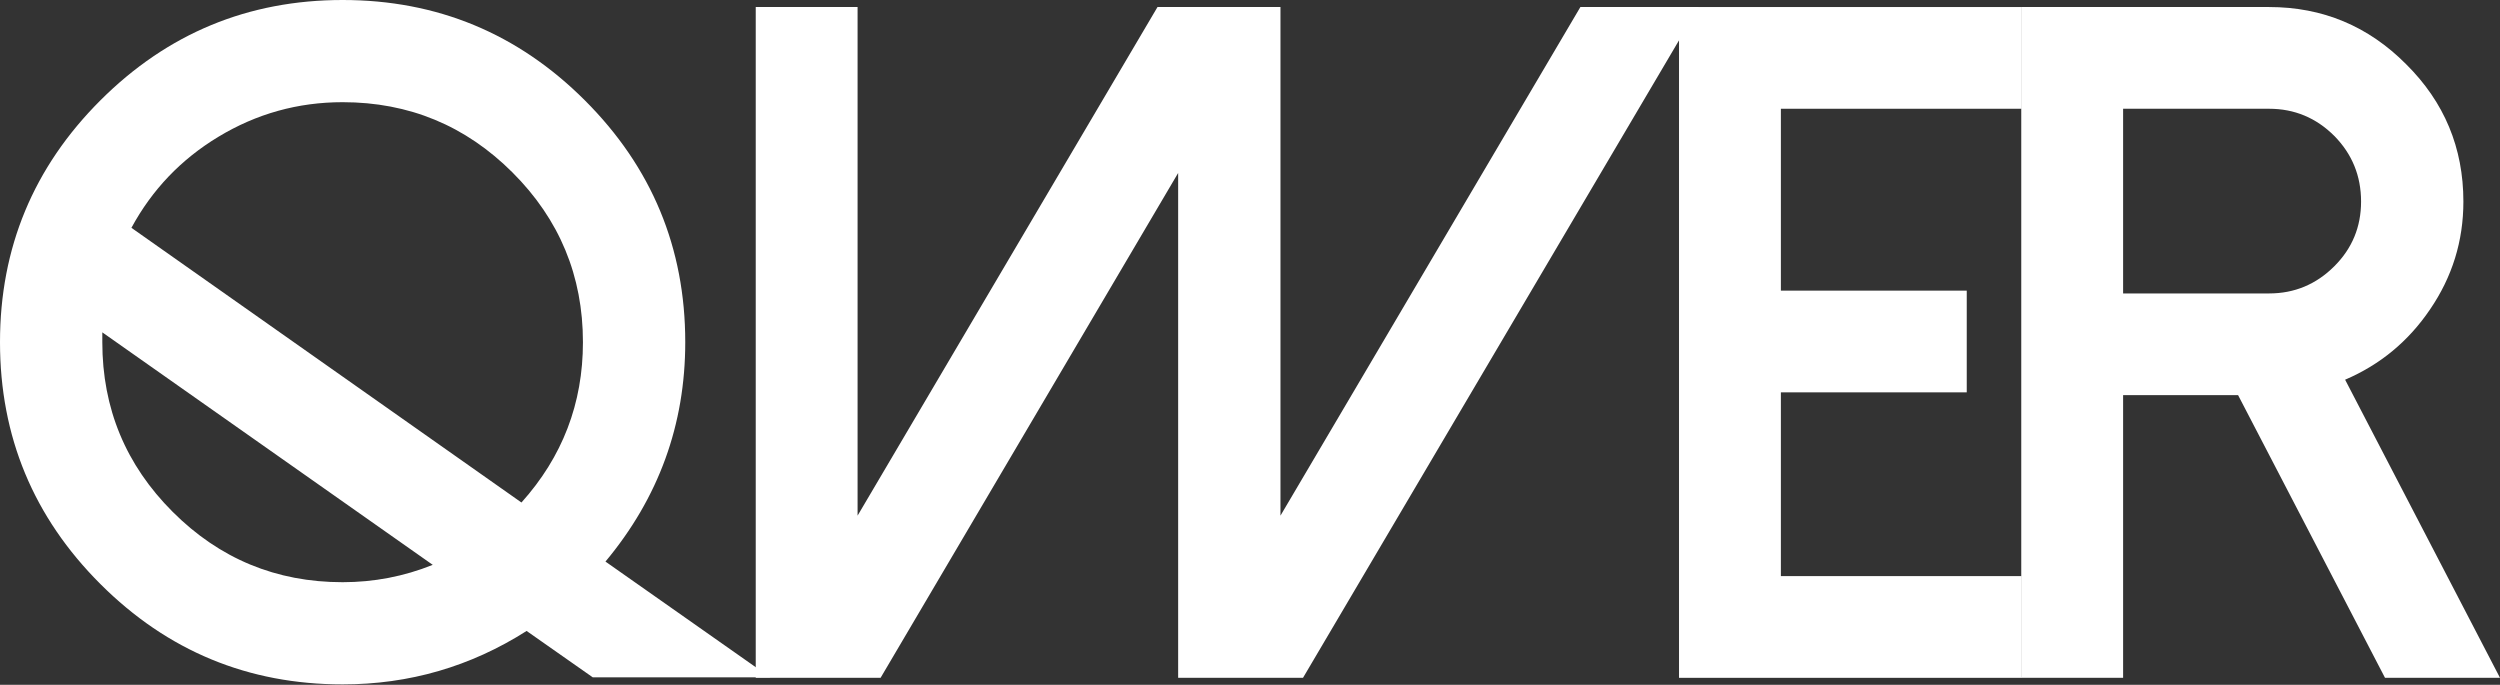
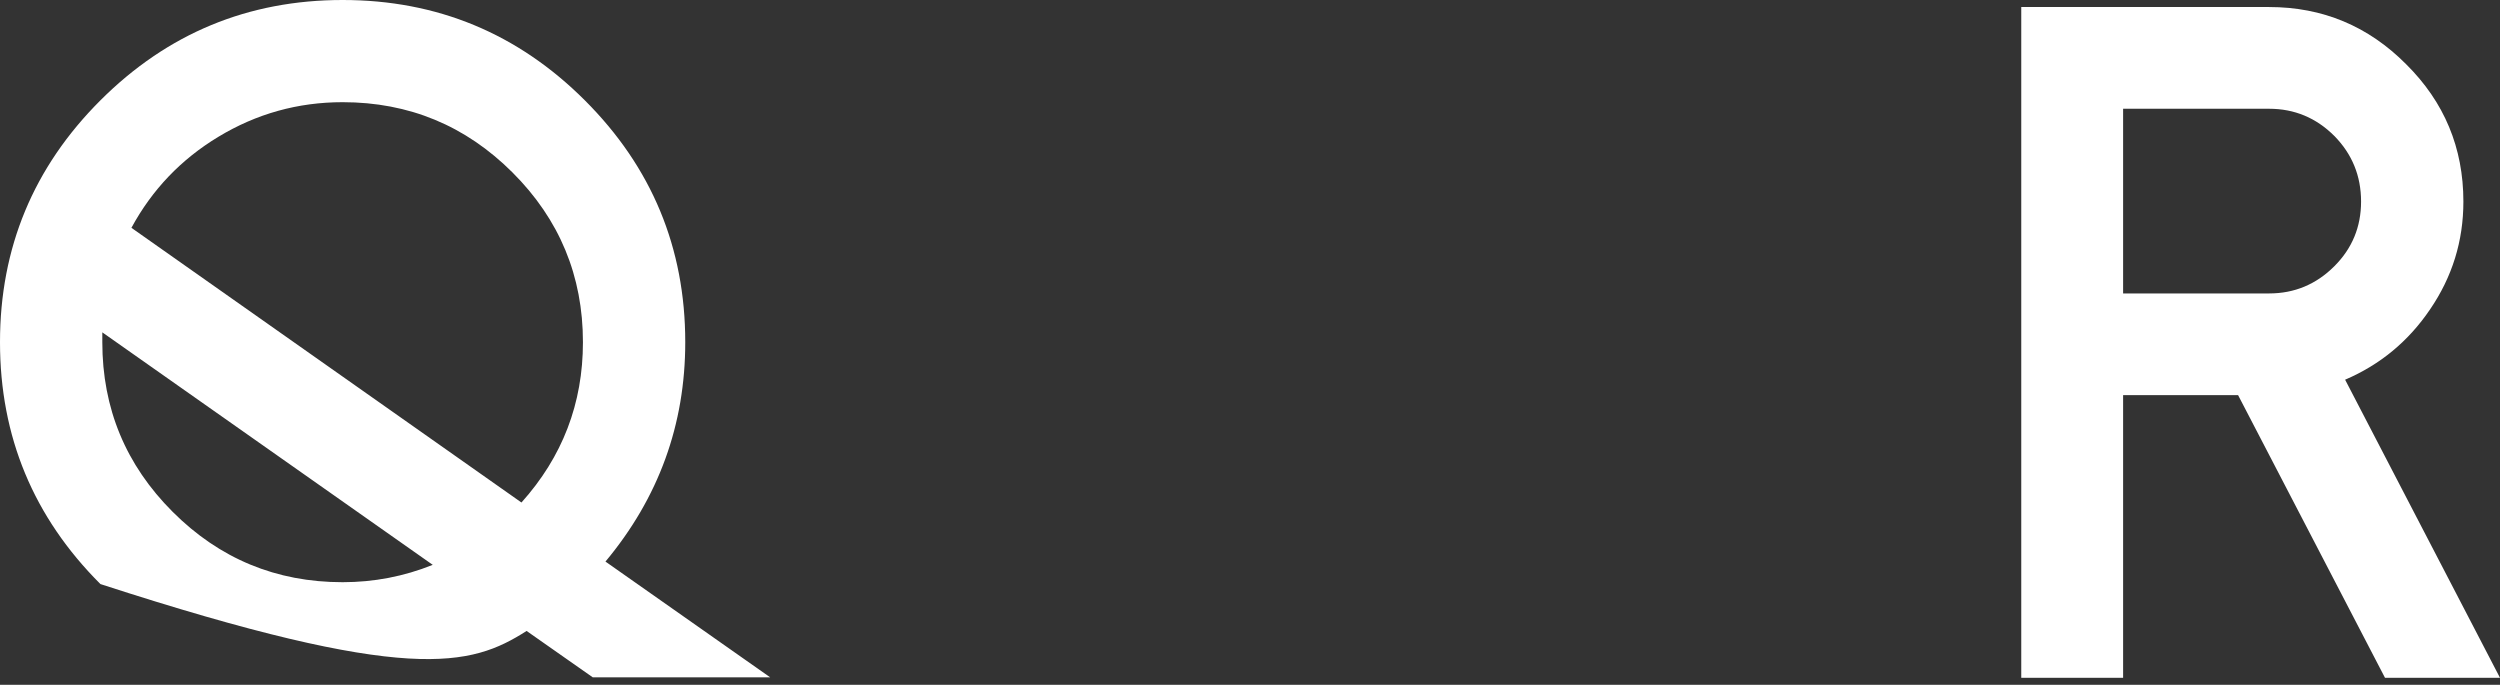
<svg xmlns="http://www.w3.org/2000/svg" width="836" height="229" viewBox="0 0 836 229" fill="none">
  <rect x="0" y="0" width="836" height="229" fill="#333333" stroke="none" />
-   <path d="M43.947 76.182C50.852 63.433 60.531 53.296 72.983 45.772C85.748 38.039 99.612 34.172 114.575 34.172C136.757 34.172 155.696 42.01 171.391 57.685C187.086 73.361 194.934 92.275 194.934 114.43C194.934 134.912 188.08 152.782 174.373 168.039L43.947 76.182ZM114.575 194.688C92.392 194.688 73.453 186.85 57.758 171.175C42.063 155.499 34.215 136.584 34.215 114.43C34.215 113.594 34.215 112.497 34.215 111.138L144.709 188.888C135.083 192.754 125.038 194.688 114.575 194.688ZM202.468 187.79C220.256 166.472 229.149 142.018 229.149 114.43C229.149 82.87 217.954 55.909 195.562 33.545C173.17 11.182 146.174 0 114.575 0C82.975 0 55.979 11.182 33.588 33.545C11.196 55.909 0 82.87 0 114.43C0 145.99 11.196 172.951 33.588 195.315C55.979 217.678 82.975 228.86 114.575 228.86C136.862 228.86 157.37 222.903 176.1 210.99L198.23 226.508H257.558L202.468 187.79Z" fill="white" />
-   <path d="M252.717 2.351V226.665H294.466L393.974 57.842V226.665H435.723L568.033 2.351H528.481L428.189 172.429V2.351H387.068L286.776 172.429V2.351H252.717Z" fill="white" />
-   <path d="M561.466 2.351V226.665H676.041V192.65H595.525V131.202H657.678V97.187H595.525V36.367H676.041V2.351H561.466Z" fill="white" />
+   <path d="M43.947 76.182C50.852 63.433 60.531 53.296 72.983 45.772C85.748 38.039 99.612 34.172 114.575 34.172C136.757 34.172 155.696 42.01 171.391 57.685C187.086 73.361 194.934 92.275 194.934 114.43C194.934 134.912 188.08 152.782 174.373 168.039L43.947 76.182ZM114.575 194.688C92.392 194.688 73.453 186.85 57.758 171.175C42.063 155.499 34.215 136.584 34.215 114.43C34.215 113.594 34.215 112.497 34.215 111.138L144.709 188.888C135.083 192.754 125.038 194.688 114.575 194.688ZM202.468 187.79C220.256 166.472 229.149 142.018 229.149 114.43C229.149 82.87 217.954 55.909 195.562 33.545C173.17 11.182 146.174 0 114.575 0C82.975 0 55.979 11.182 33.588 33.545C11.196 55.909 0 82.87 0 114.43C0 145.99 11.196 172.951 33.588 195.315C136.862 228.86 157.37 222.903 176.1 210.99L198.23 226.508H257.558L202.468 187.79Z" fill="white" />
  <path d="M709.968 98.127V36.367H758.78C767.255 36.367 774.527 39.397 780.596 45.458C786.56 51.52 789.542 58.835 789.542 67.404C789.542 75.869 786.56 83.079 780.596 89.036C774.527 95.097 767.255 98.127 758.78 98.127H709.968ZM784.206 126.97C795.925 121.954 805.394 114.116 812.614 103.457C820.043 92.589 823.758 80.571 823.758 67.404C823.758 49.429 817.375 34.12 804.61 21.475C791.949 8.726 776.672 2.351 758.78 2.351H675.909V226.665H709.968V132.143H748.421L797.547 226.665H836L784.206 126.97Z" fill="white" />
</svg>